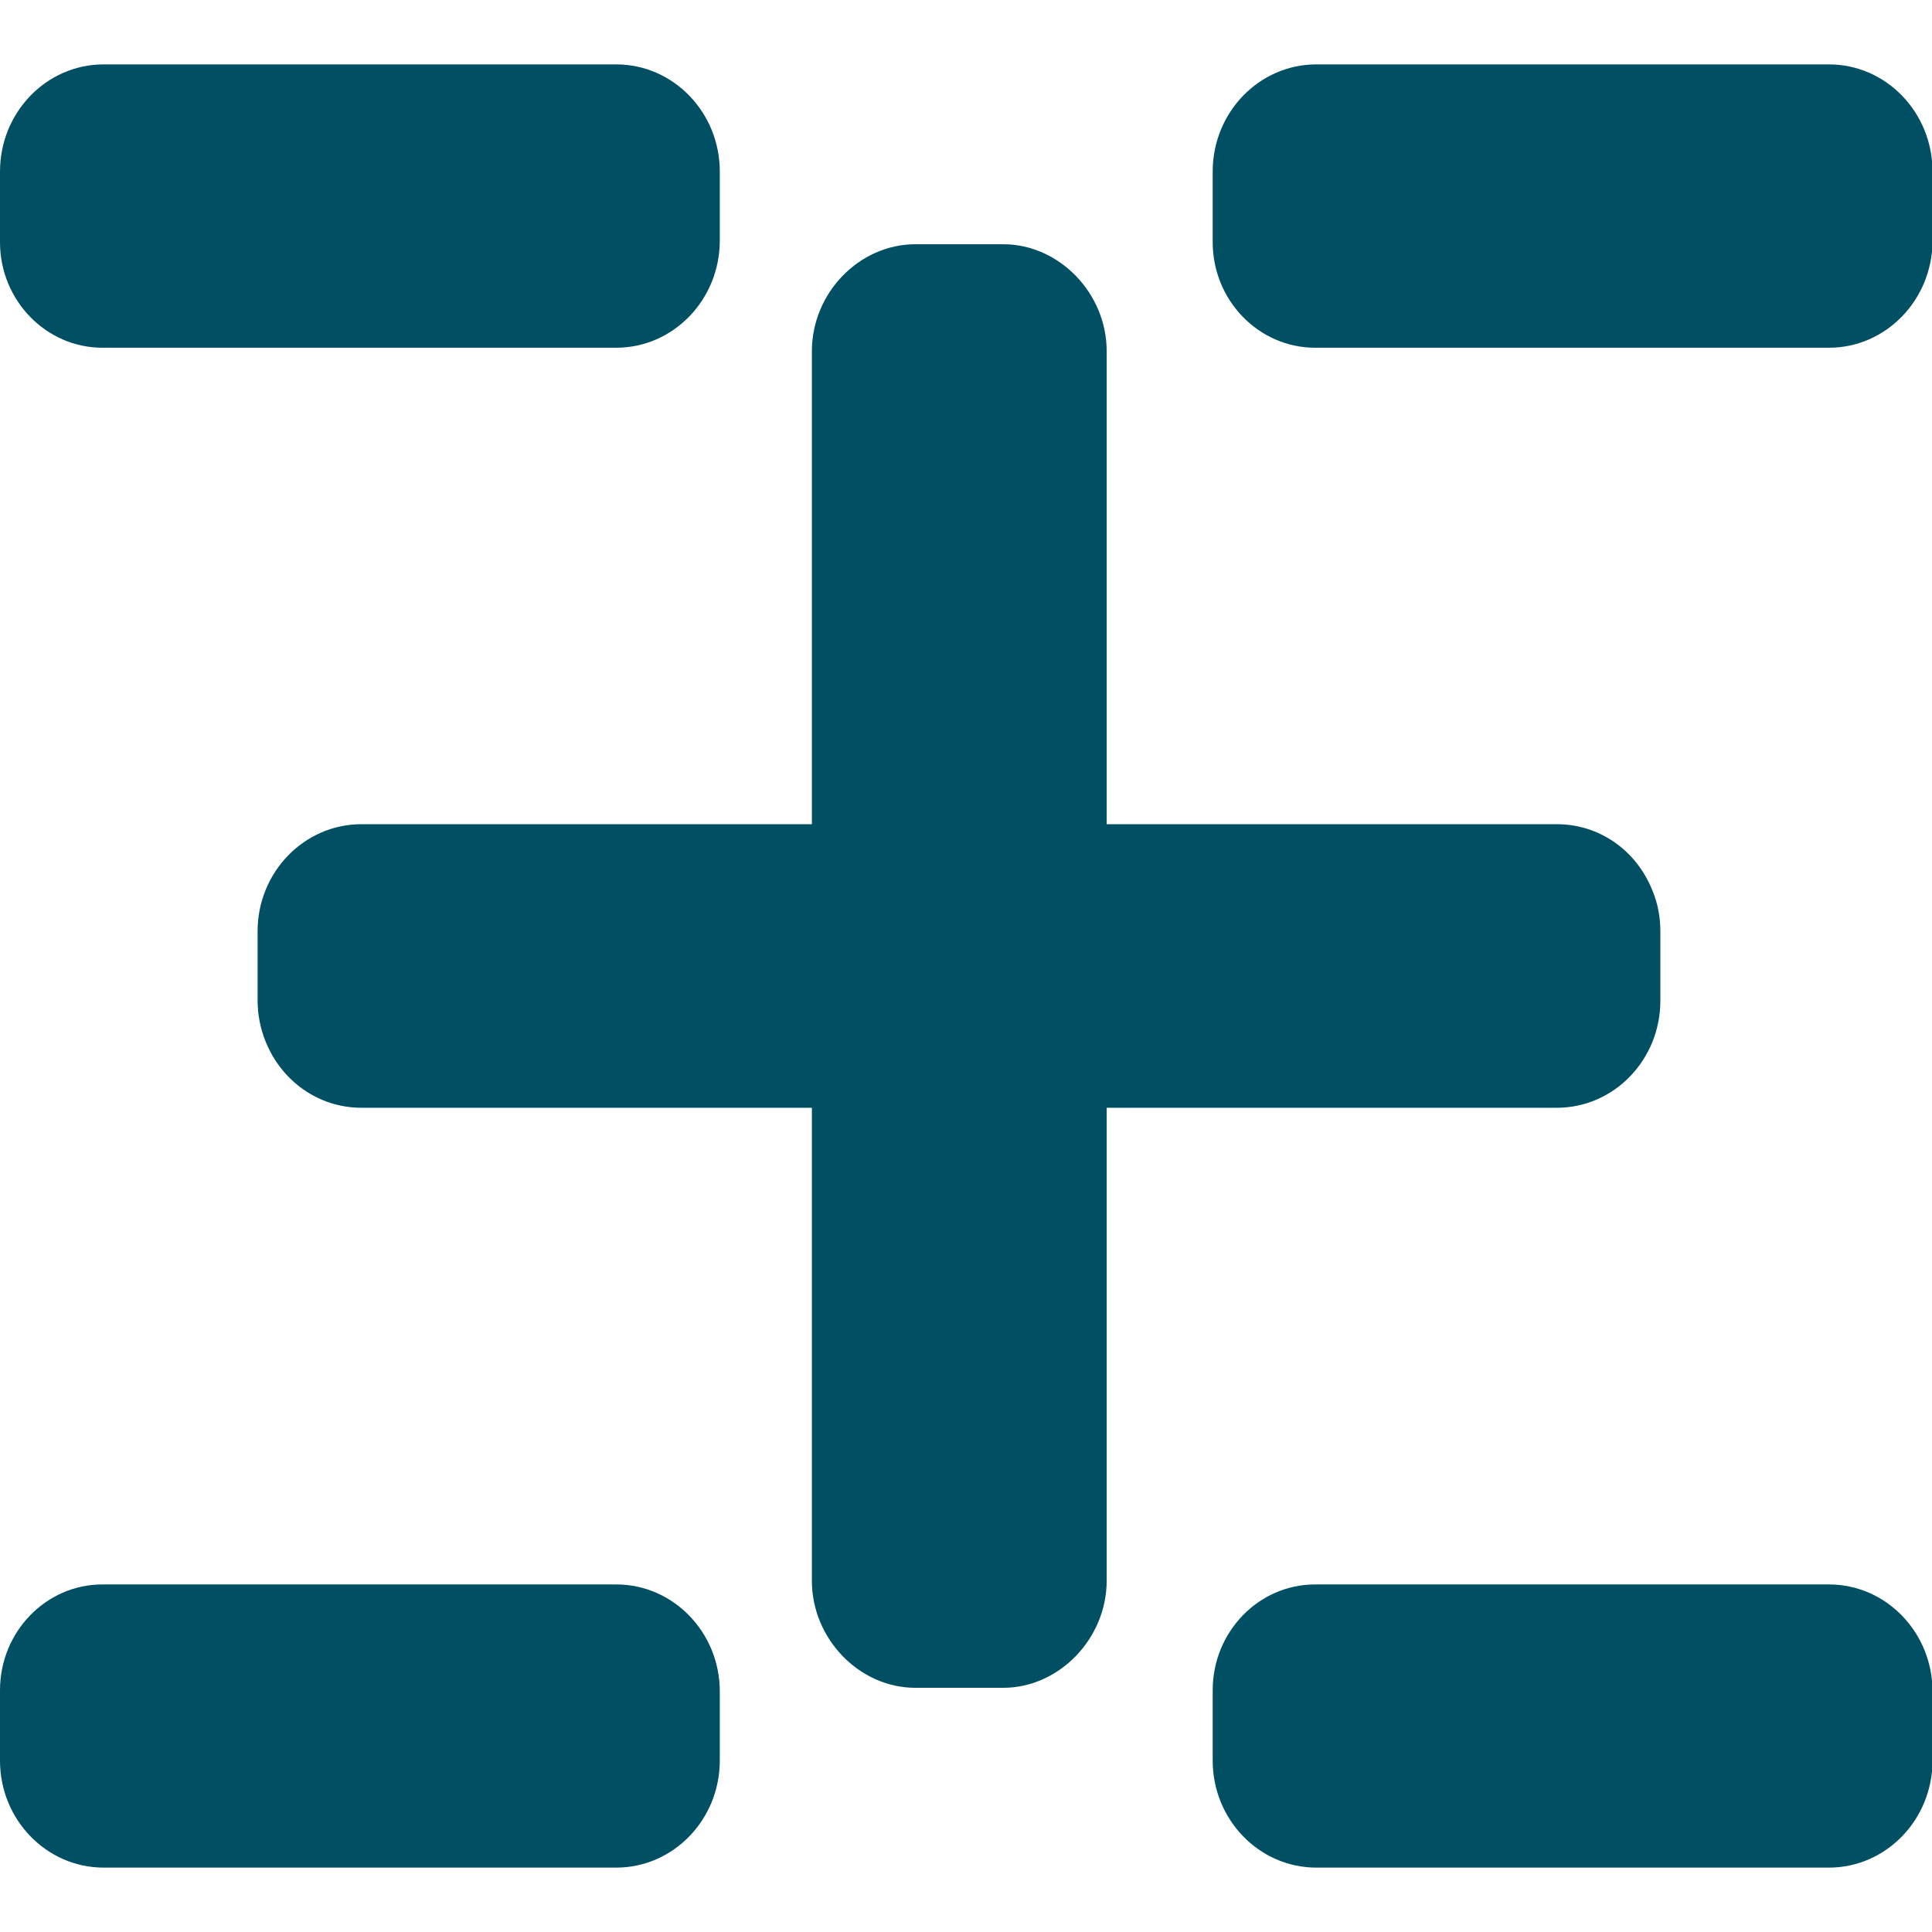
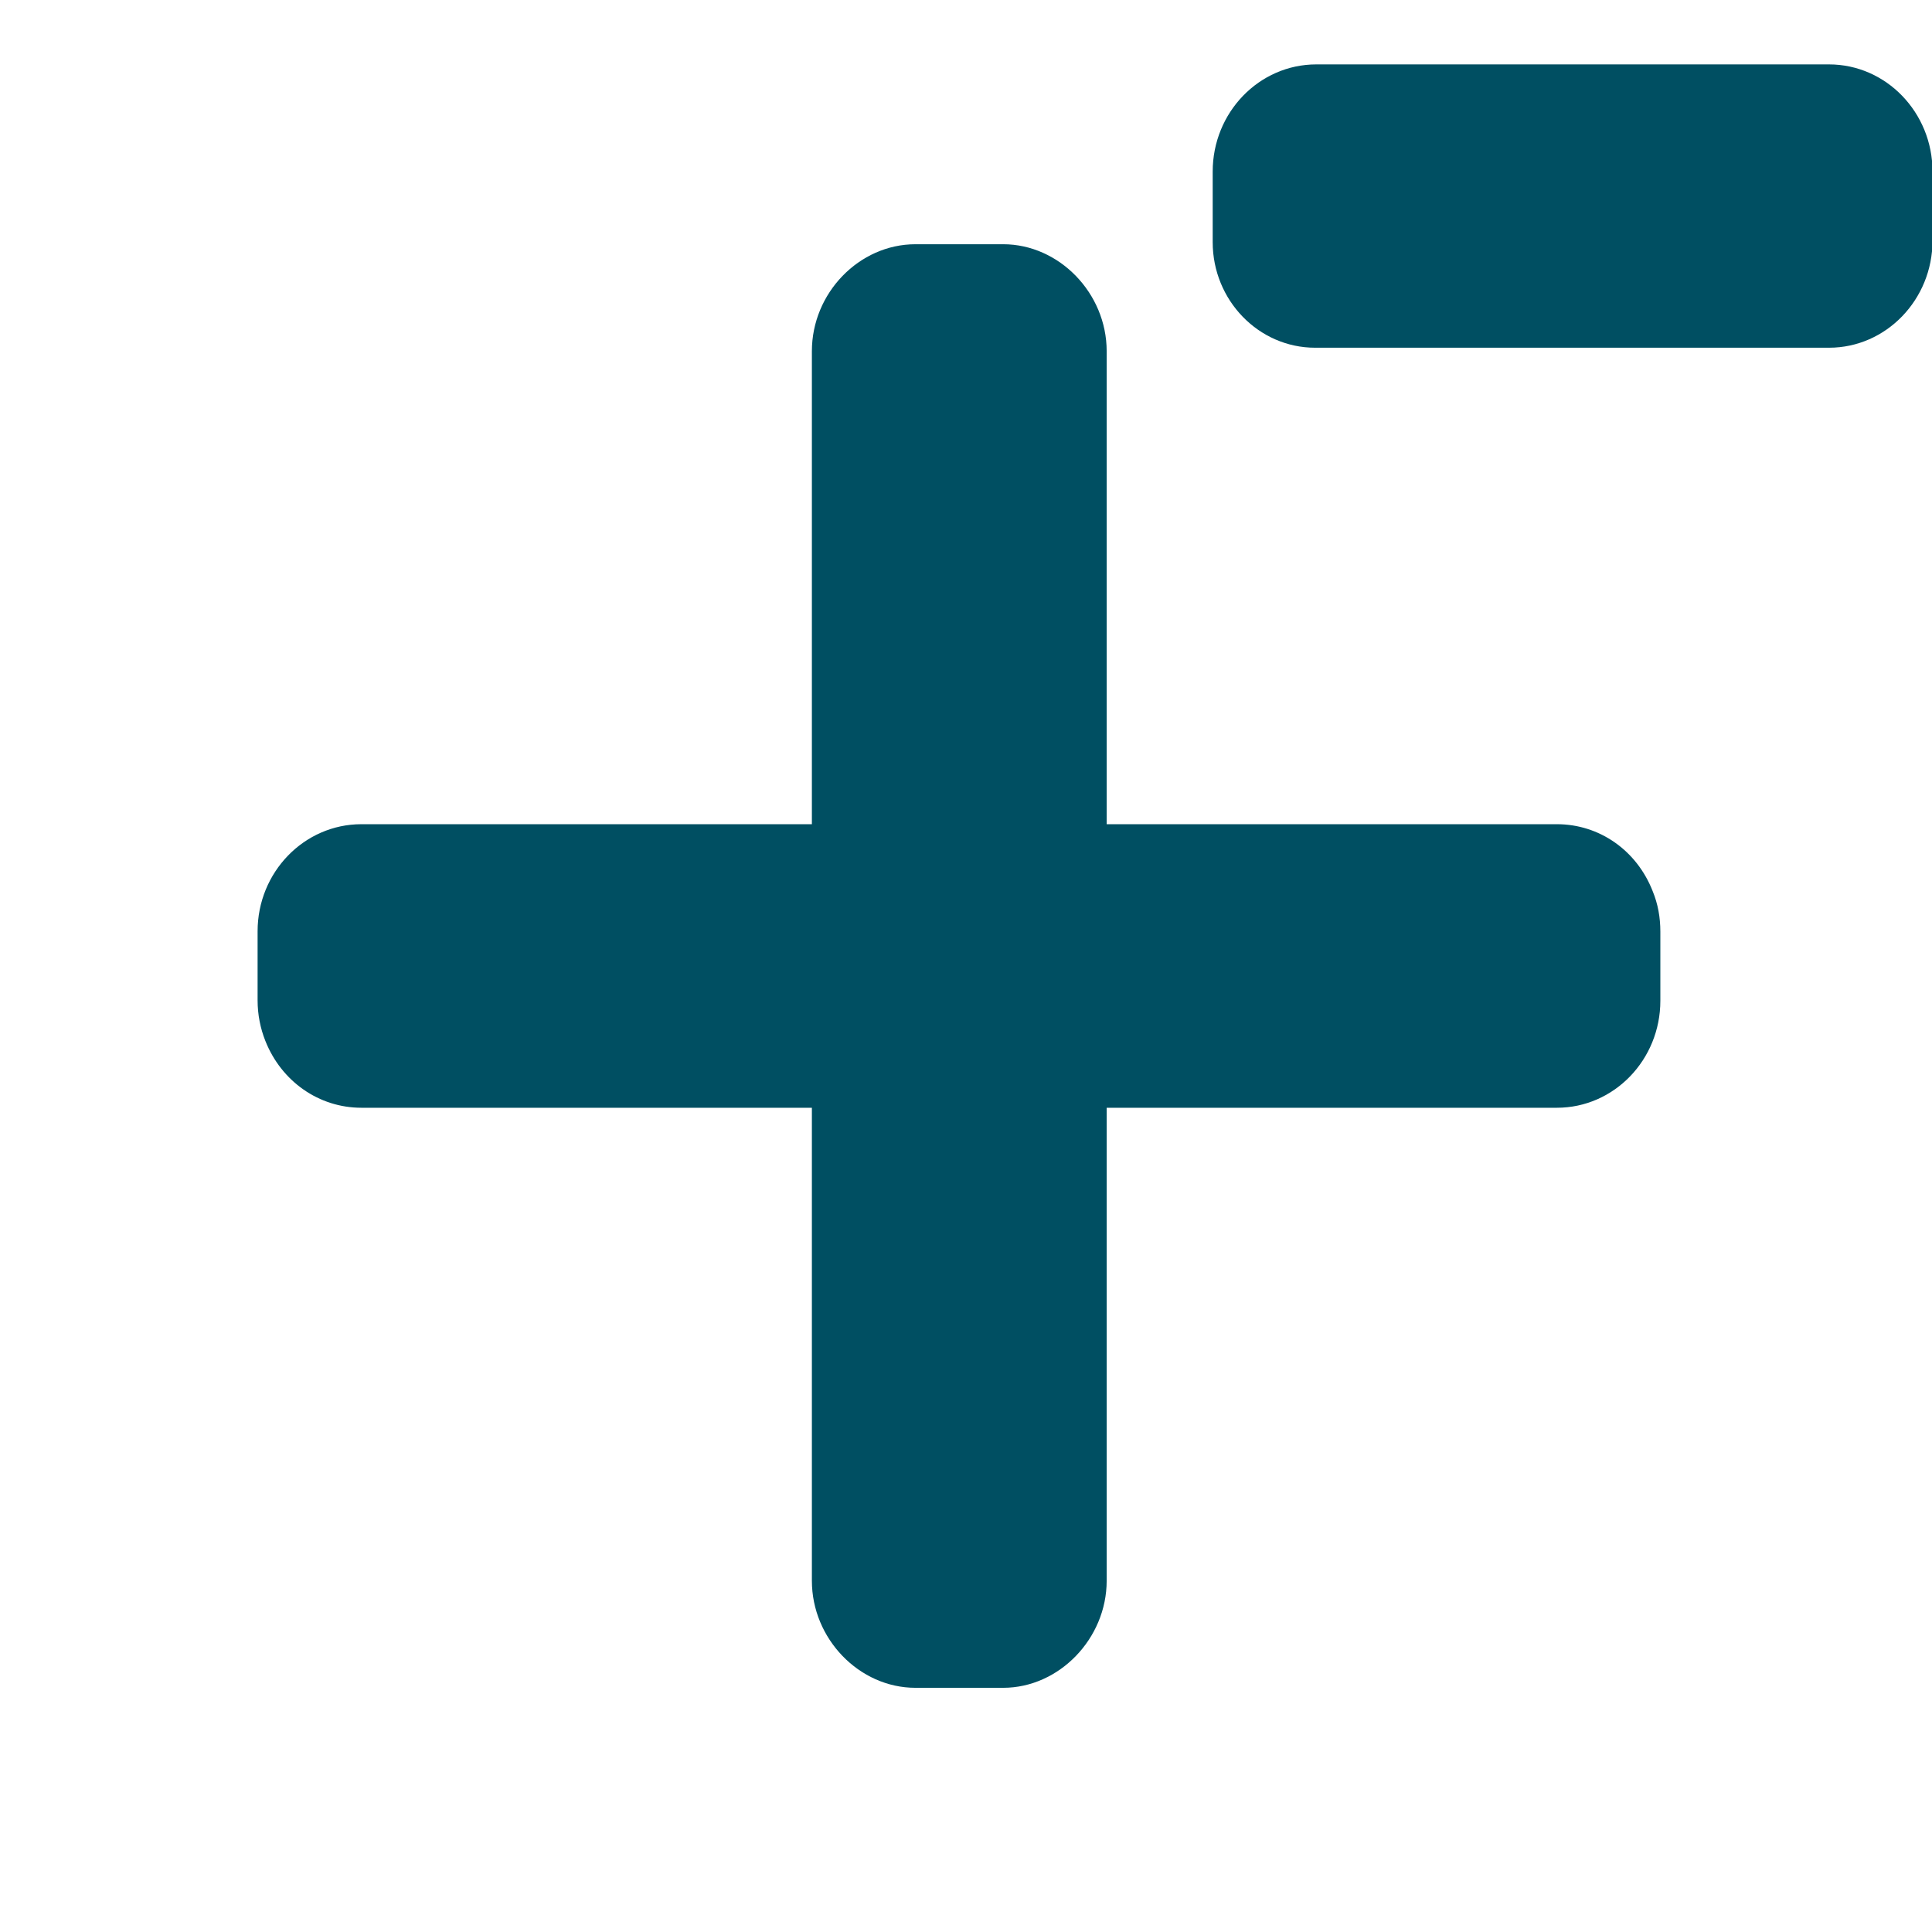
<svg xmlns="http://www.w3.org/2000/svg" width="48" height="48" viewBox="0 0 48 48" fill="none">
  <style>
    @media (prefers-color-scheme: dark) {
        path { fill: #ffffff }
    }
</style>
-   <path fill-rule="evenodd" clip-rule="evenodd" d="M45.442 39.365H32.673C31.271 39.365 30.129 40.543 30.129 41.994V43.741C30.129 45.207 31.283 46.4 32.703 46.4H45.442C46.858 46.4 48.013 45.207 48.013 43.741V42.024C48.013 40.558 46.858 39.365 45.442 39.365" fill="#004F62" />
-   <path fill-rule="evenodd" clip-rule="evenodd" d="M15.312 39.365H2.544C1.142 39.365 0 40.543 0 41.994V43.741C0 45.207 1.153 46.4 2.574 46.4H15.312C16.729 46.4 17.883 45.207 17.883 43.741V42.024C17.883 40.558 16.729 39.365 15.312 39.365" fill="#004F62" />
  <path fill-rule="evenodd" clip-rule="evenodd" d="M45.442 1.6H32.703C31.283 1.6 30.129 2.793 30.129 4.262V6.016C30.129 7.46 31.271 8.639 32.673 8.639H45.442C46.858 8.639 48.013 7.445 48.013 5.976V4.262C48.013 2.793 46.858 1.6 45.442 1.6" fill="#004F62" />
-   <path fill-rule="evenodd" clip-rule="evenodd" d="M15.312 1.6H2.574C1.153 1.6 0 2.793 0 4.262V6.016C0 7.46 1.142 8.639 2.544 8.639H15.312C16.729 8.639 17.883 7.445 17.883 5.976V4.262C17.883 2.793 16.729 1.6 15.312 1.6" fill="#004F62" />
  <path fill-rule="evenodd" clip-rule="evenodd" d="M41.251 24.864V23.146C41.251 22.798 41.193 22.461 41.058 22.135C40.661 21.125 39.734 20.477 38.68 20.477H27.495V8.725C27.495 7.281 26.311 6.068 24.924 6.068H22.744C21.345 6.068 20.171 7.281 20.171 8.725V20.477H8.979C7.555 20.477 6.4 21.671 6.4 23.136V24.854C6.4 25.209 6.47 25.554 6.592 25.859C6.991 26.868 7.924 27.522 8.979 27.522H20.171V39.274C20.171 40.712 21.345 41.933 22.744 41.933H24.924C26.311 41.933 27.495 40.712 27.495 39.274V27.522H38.68C40.102 27.522 41.251 26.328 41.251 24.864" fill="#004F62" />
</svg>